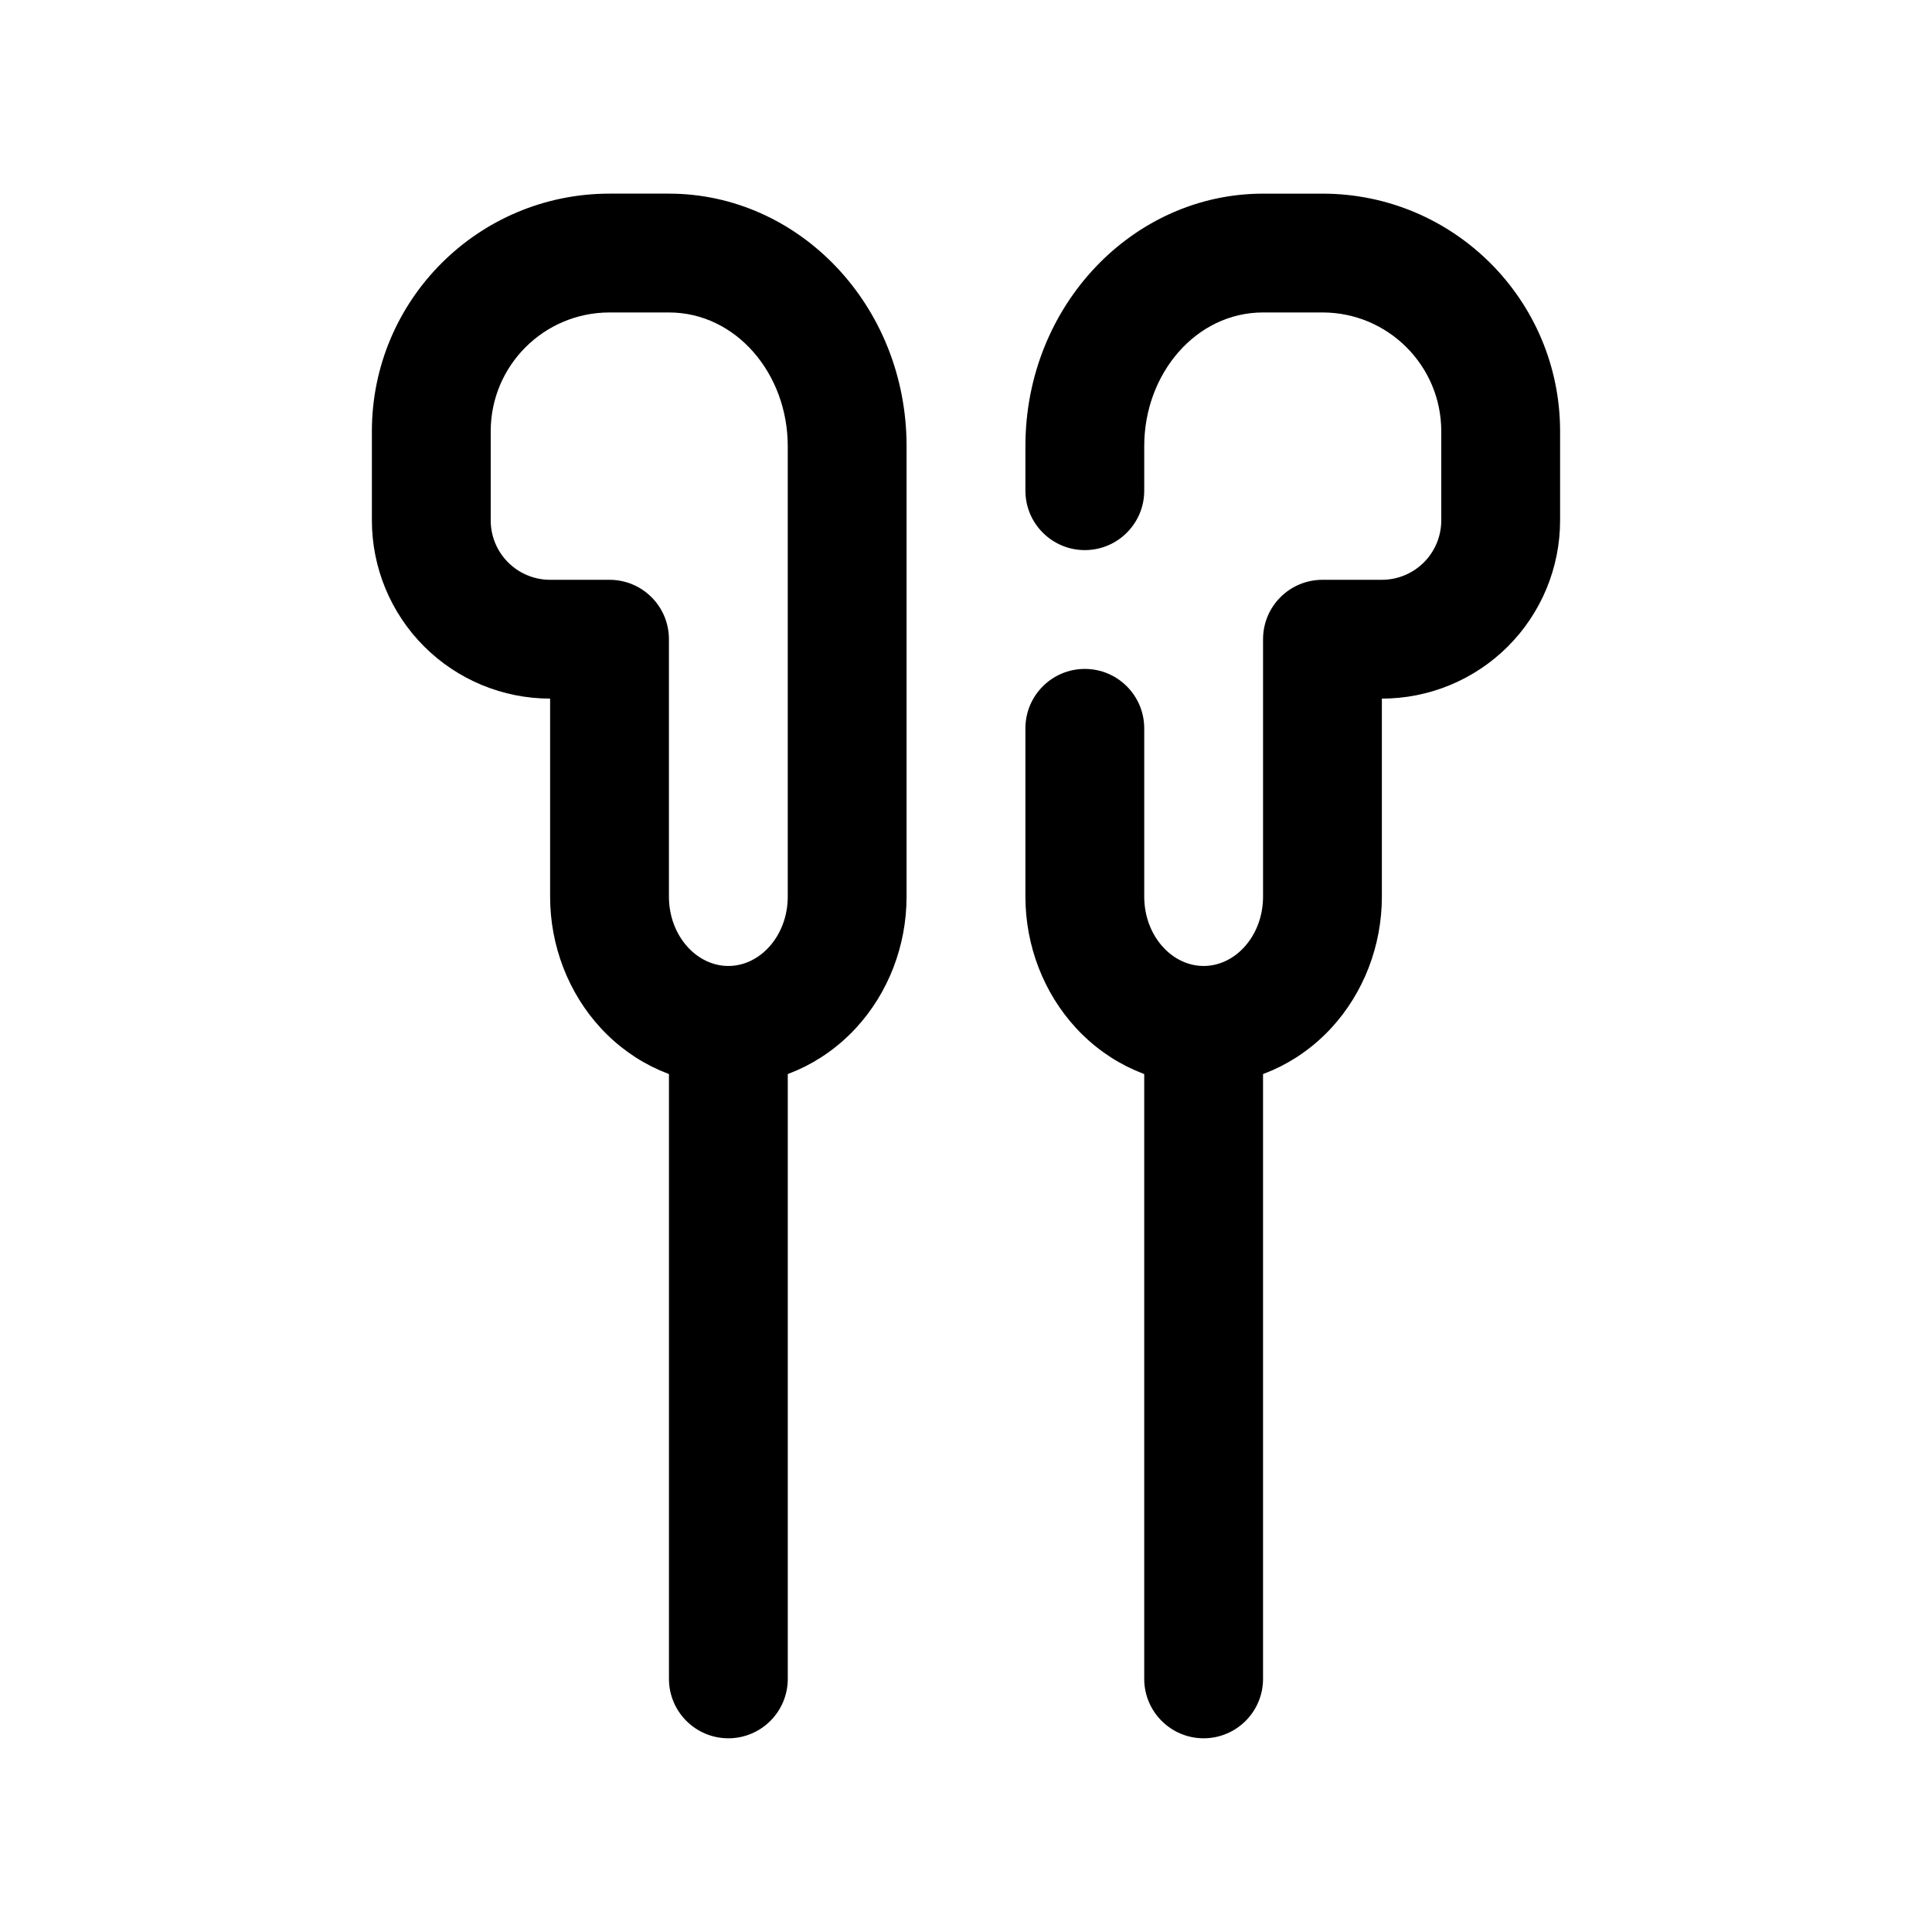
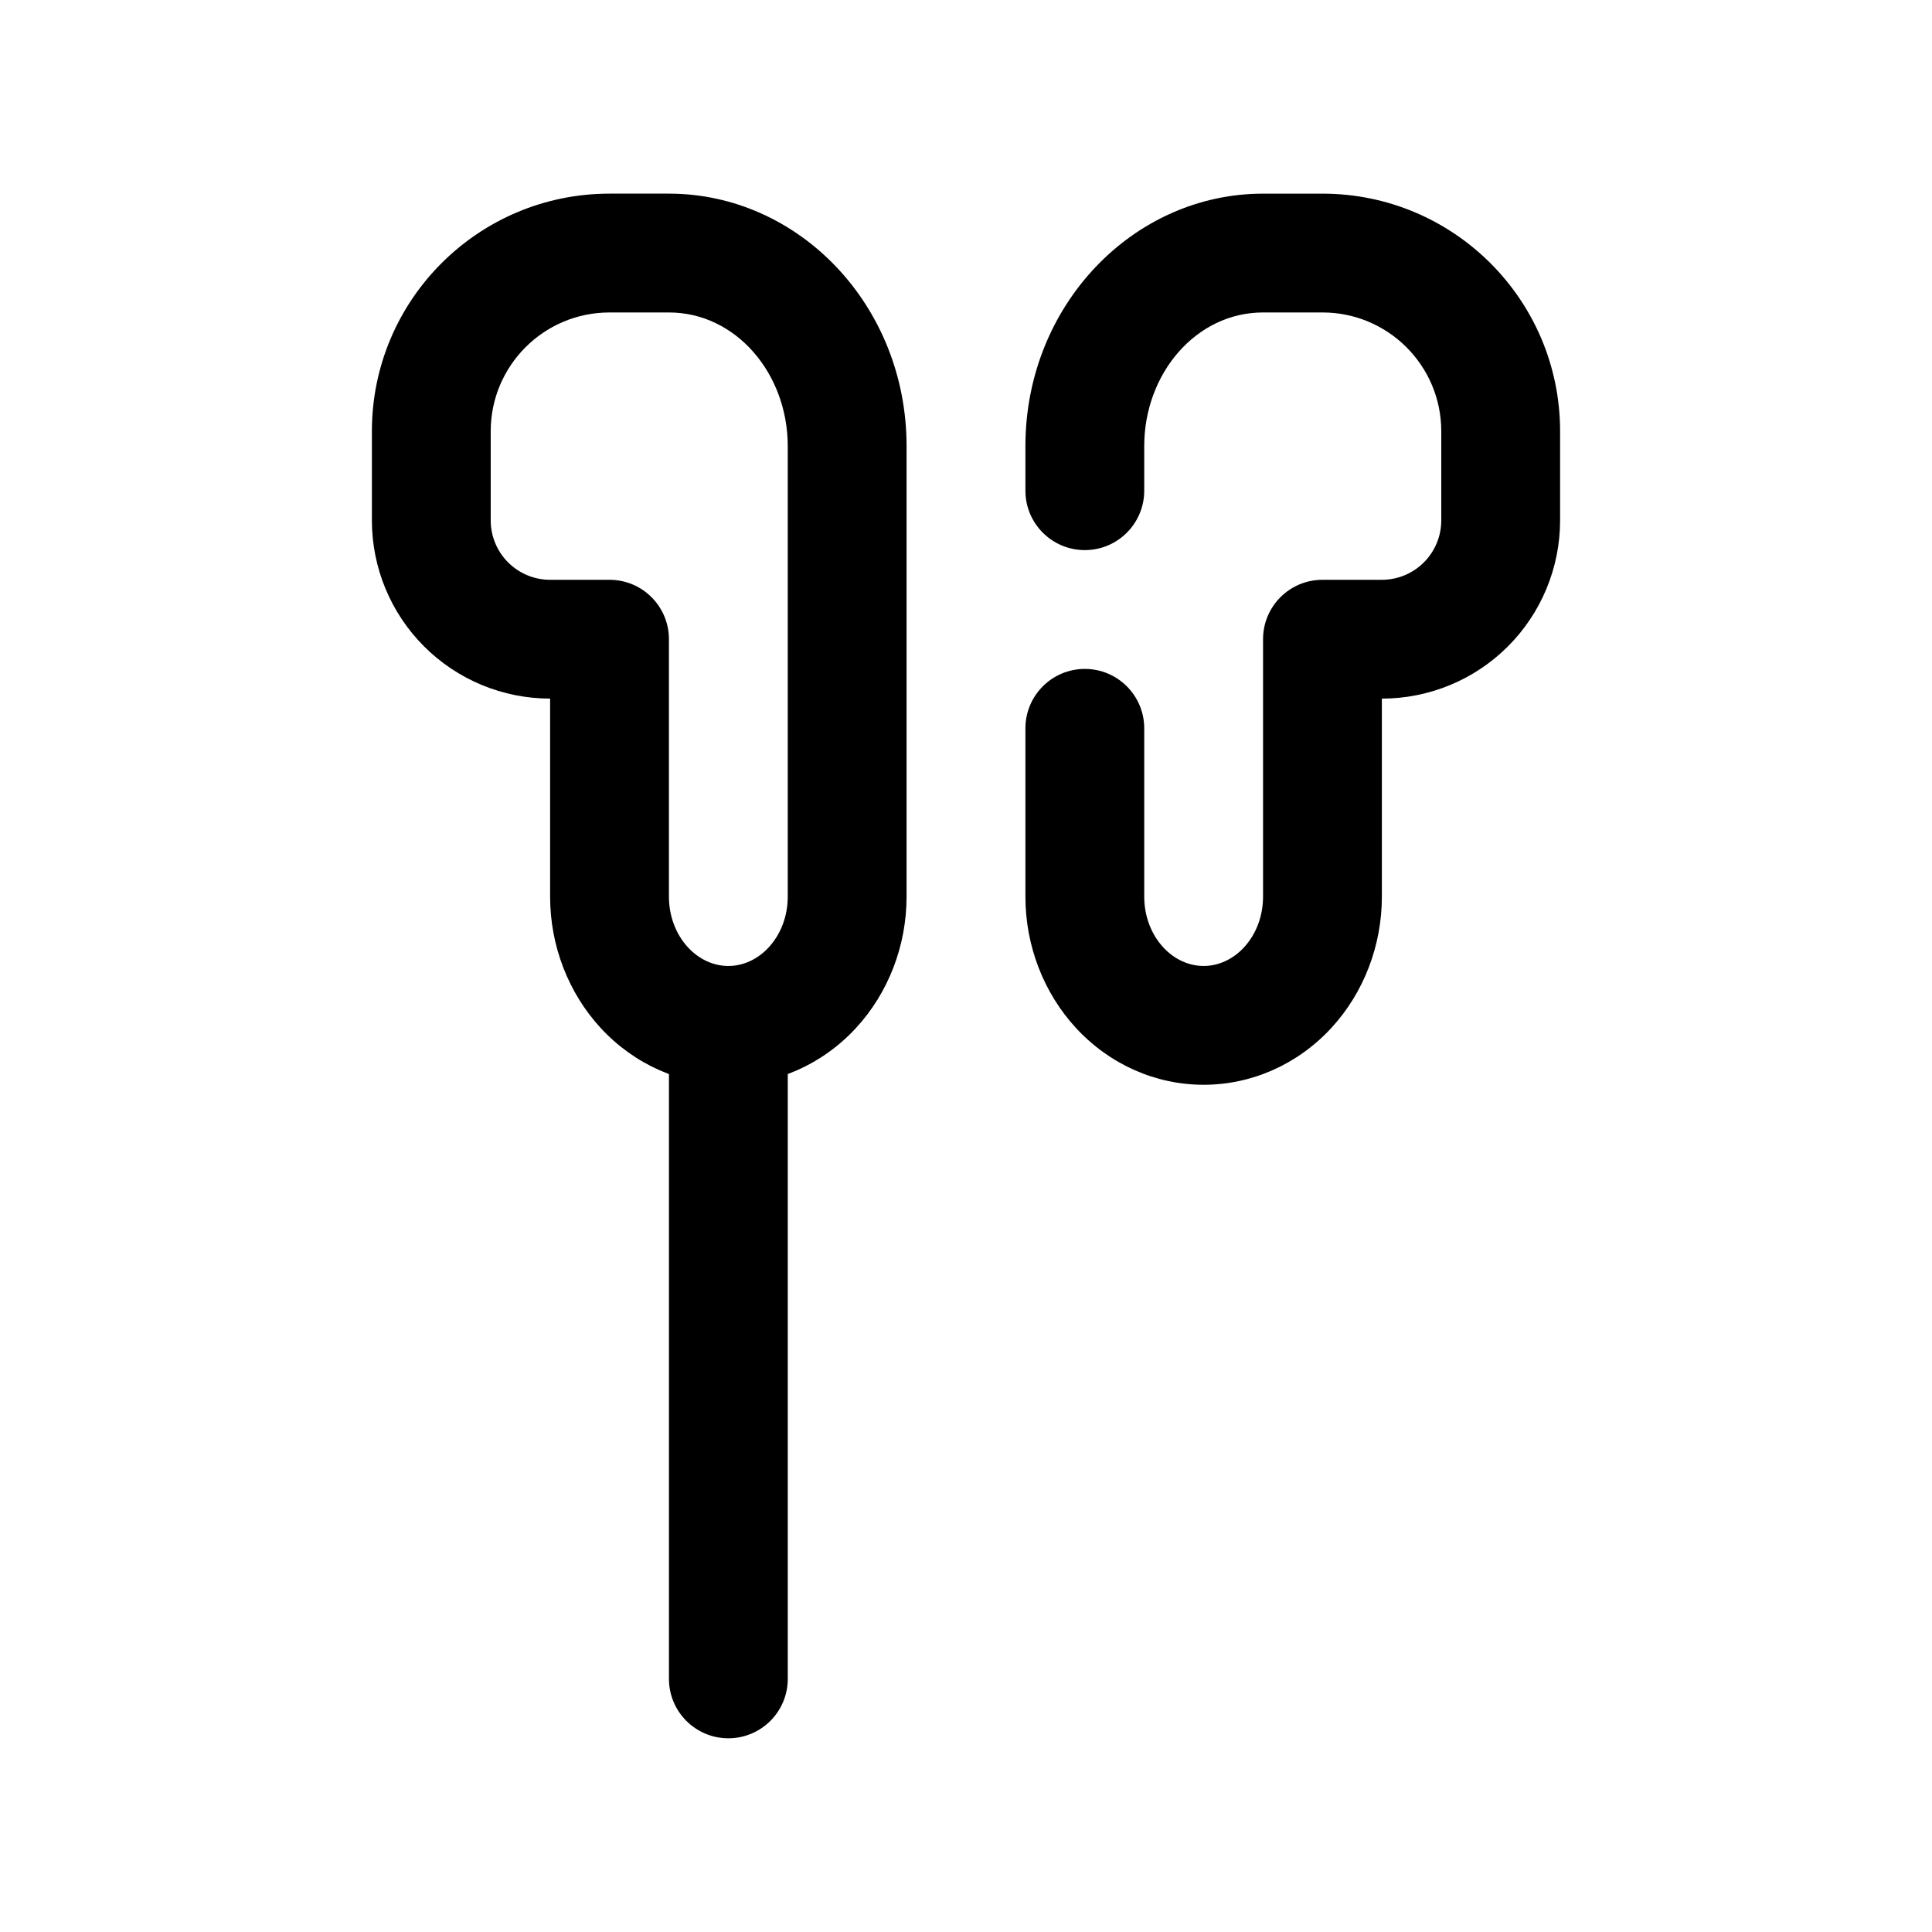
<svg xmlns="http://www.w3.org/2000/svg" fill="#000000" width="800px" height="800px" version="1.1" viewBox="144 144 512 512">
  <g fill-rule="evenodd">
-     <path d="m447.23 415.74v173.18c0 8.691 7.055 15.746 15.746 15.746 8.688 0 15.742-7.055 15.742-15.746v-173.18c0-8.688-7.055-15.742-15.742-15.742-8.691 0-15.746 7.055-15.746 15.742z" />
    <path d="m384.25 262.23v119.39c0 13.062-4.871 25.559-13.398 34.801-8.957 9.707-21.16 15.051-33.832 15.051-12.676 0-24.875-5.344-33.836-15.051-8.523-9.242-13.398-21.738-13.398-34.801v-52.484c-12.523 0-24.535-4.969-33.398-13.832-8.859-8.859-13.832-20.867-13.832-33.395v-23.621c0-34.777 28.195-62.973 62.977-62.973h15.742c34.426 0 62.977 29.617 62.977 66.91zm-31.488 0c0-19.23-13.734-35.426-31.488-35.426h-15.742c-17.391 0-31.488 14.098-31.488 31.488v23.621c0 4.172 1.66 8.18 4.613 11.129 2.949 2.949 6.957 4.613 11.129 4.613h15.746c8.699 0 15.742 7.043 15.742 15.742v68.227c0 5.031 1.766 9.883 5.047 13.438 2.852 3.09 6.668 4.93 10.699 4.93s7.848-1.84 10.695-4.93c3.285-3.555 5.047-8.406 5.047-13.438z" />
    <path d="m510.21 329.14v52.484c0 13.062-4.871 25.559-13.398 34.801-8.957 9.707-21.16 15.051-33.832 15.051-12.676 0-24.879-5.344-33.836-15.051-8.523-9.242-13.398-21.738-13.398-34.801v-44.609c0-8.691 7.055-15.746 15.746-15.746 8.688 0 15.742 7.055 15.742 15.746v44.609c0 5.031 1.762 9.883 5.047 13.438 2.848 3.09 6.668 4.93 10.699 4.93 4.027 0 7.848-1.84 10.695-4.93 3.285-3.555 5.047-8.406 5.047-13.438v-68.227c0-8.699 7.047-15.742 15.742-15.742h15.746c4.172 0 8.18-1.664 11.129-4.613 2.953-2.949 4.613-6.957 4.613-11.129v-23.621c0-17.391-14.098-31.488-31.488-31.488h-15.742c-17.75 0-31.488 16.195-31.488 35.426v11.812c0 8.691-7.055 15.742-15.742 15.742-8.691 0-15.746-7.051-15.746-15.742v-11.812c0-37.293 28.551-66.91 62.977-66.91h15.742c34.781 0 62.977 28.195 62.977 62.973v23.621c0 12.527-4.973 24.535-13.828 33.395-8.867 8.863-20.879 13.832-33.402 13.832z" />
-     <path d="m321.28 415.74v173.18c0 8.691 7.055 15.746 15.746 15.746 8.691 0 15.742-7.055 15.742-15.746v-173.18c0-8.688-7.051-15.742-15.742-15.742-8.691 0-15.746 7.055-15.746 15.742z" />
+     <path d="m321.28 415.74v173.18c0 8.691 7.055 15.746 15.746 15.746 8.691 0 15.742-7.055 15.742-15.746v-173.18z" />
  </g>
</svg>